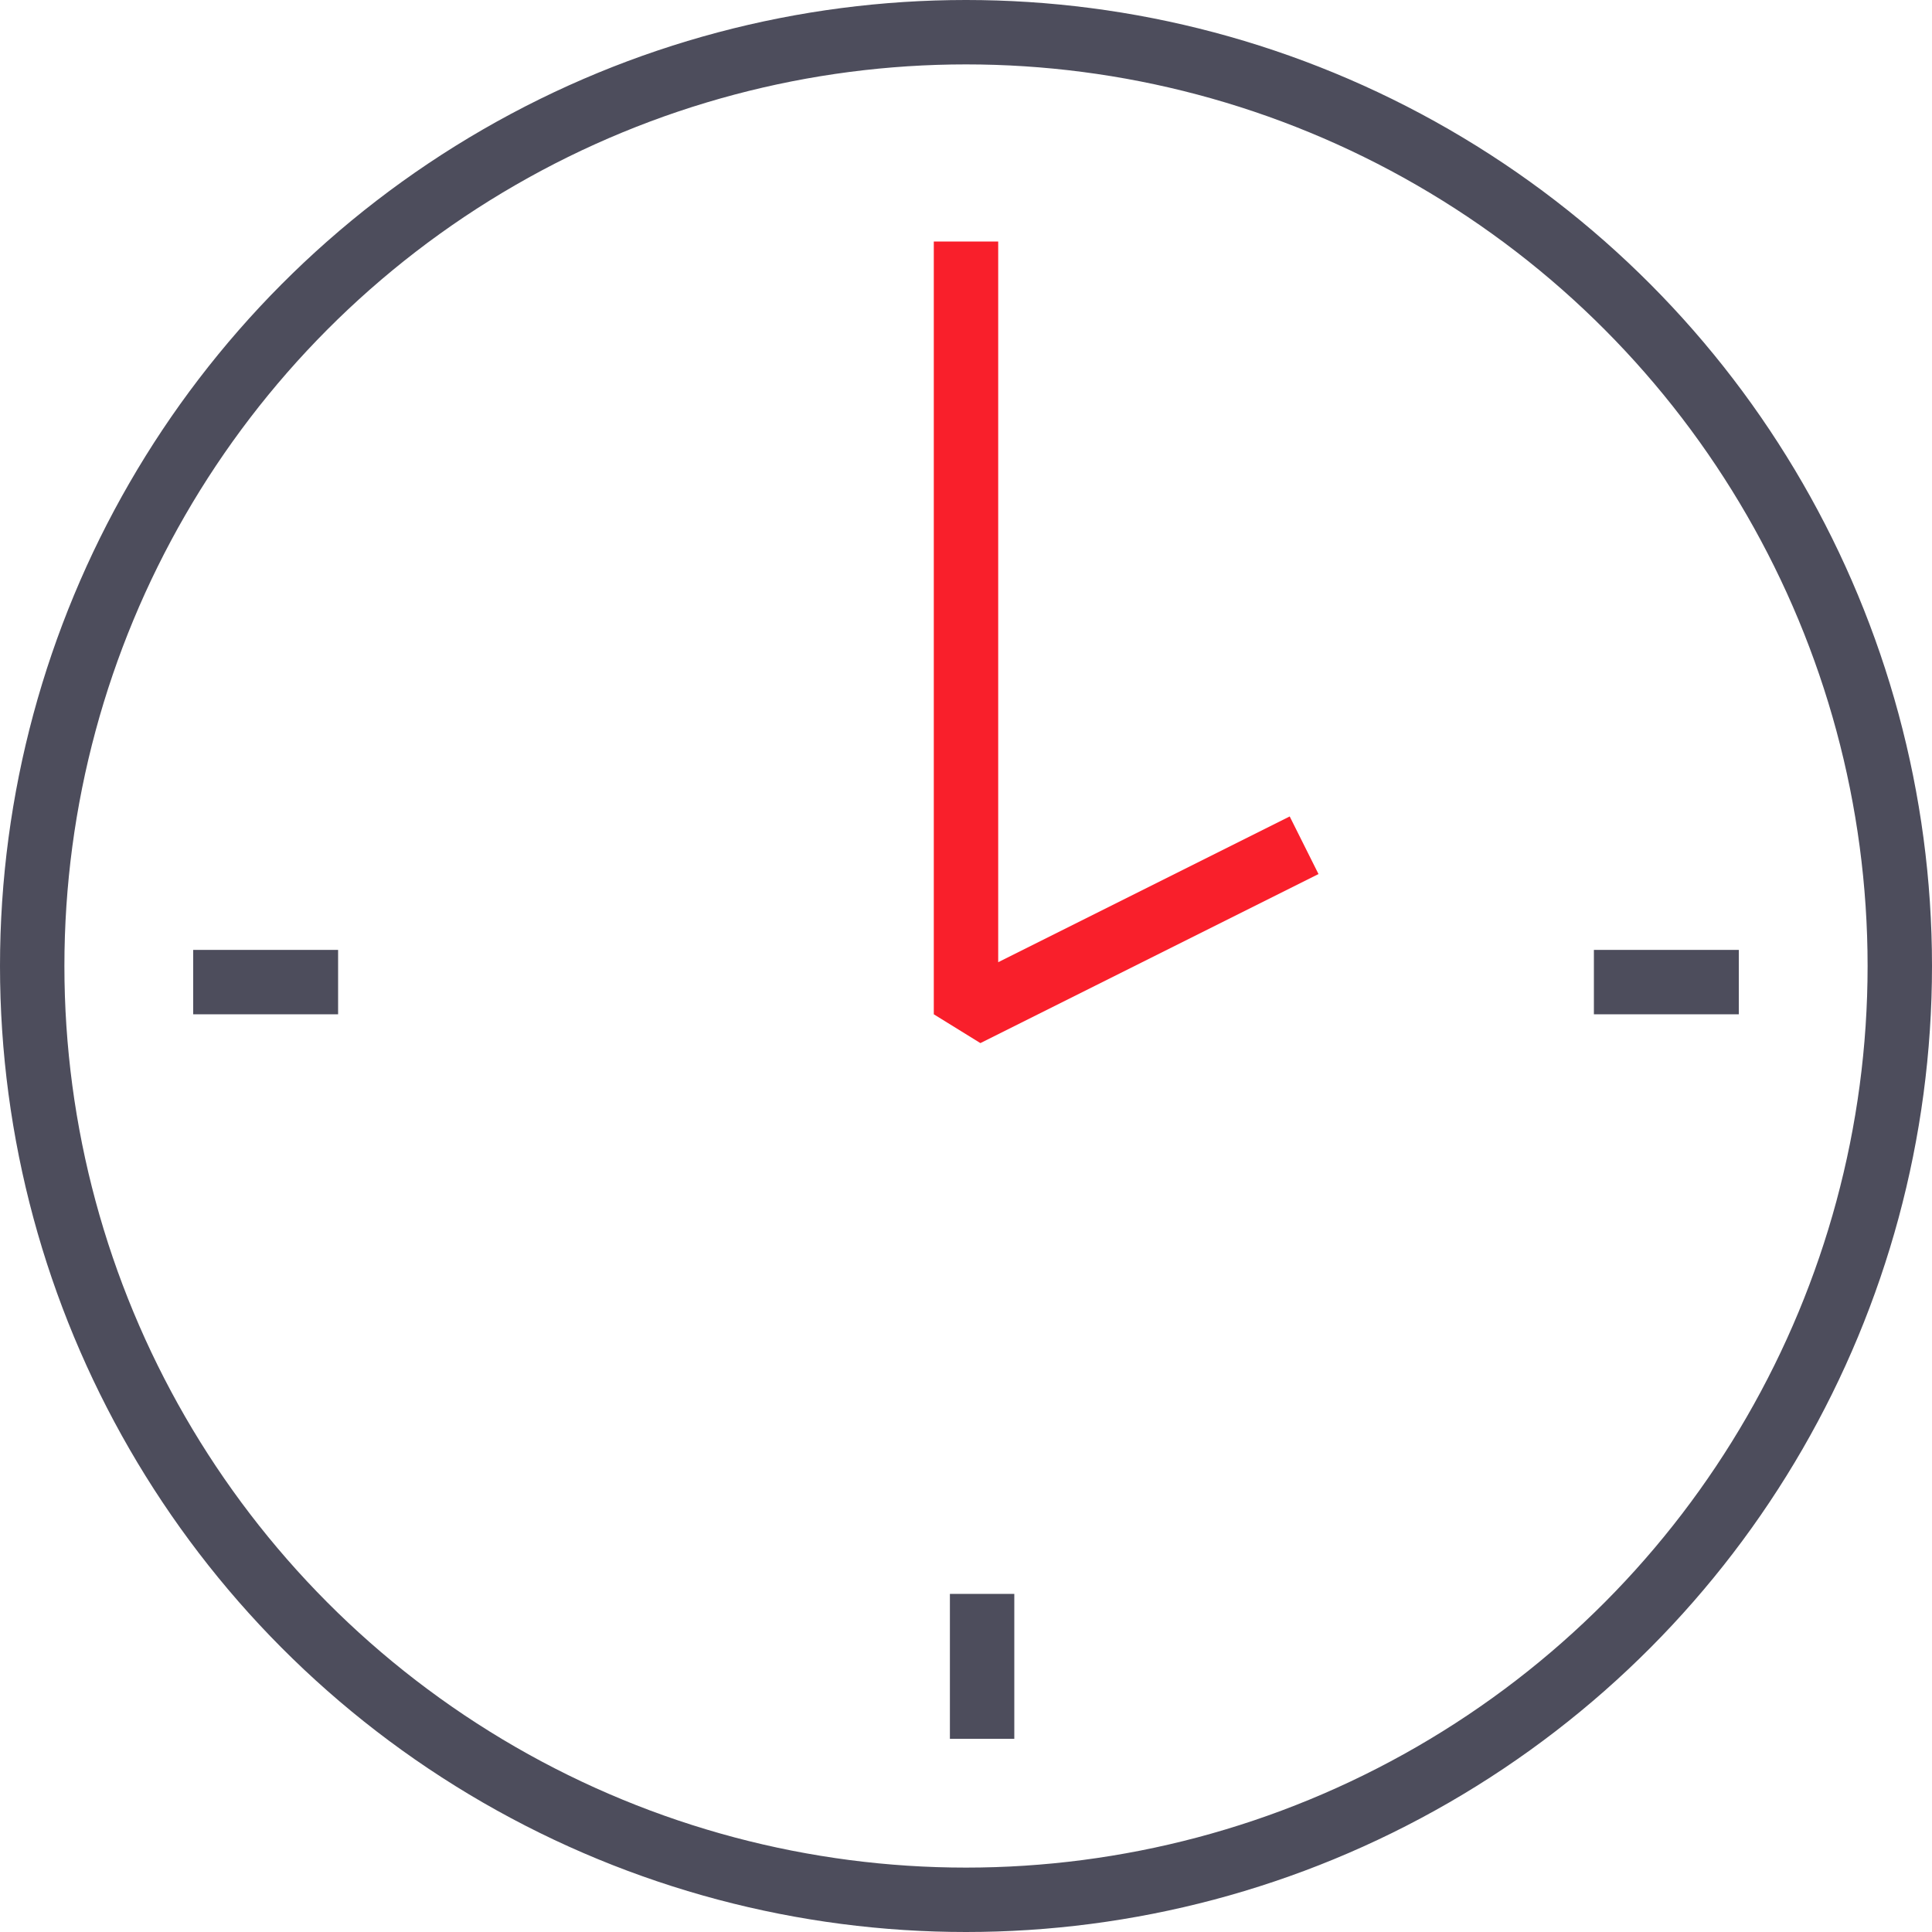
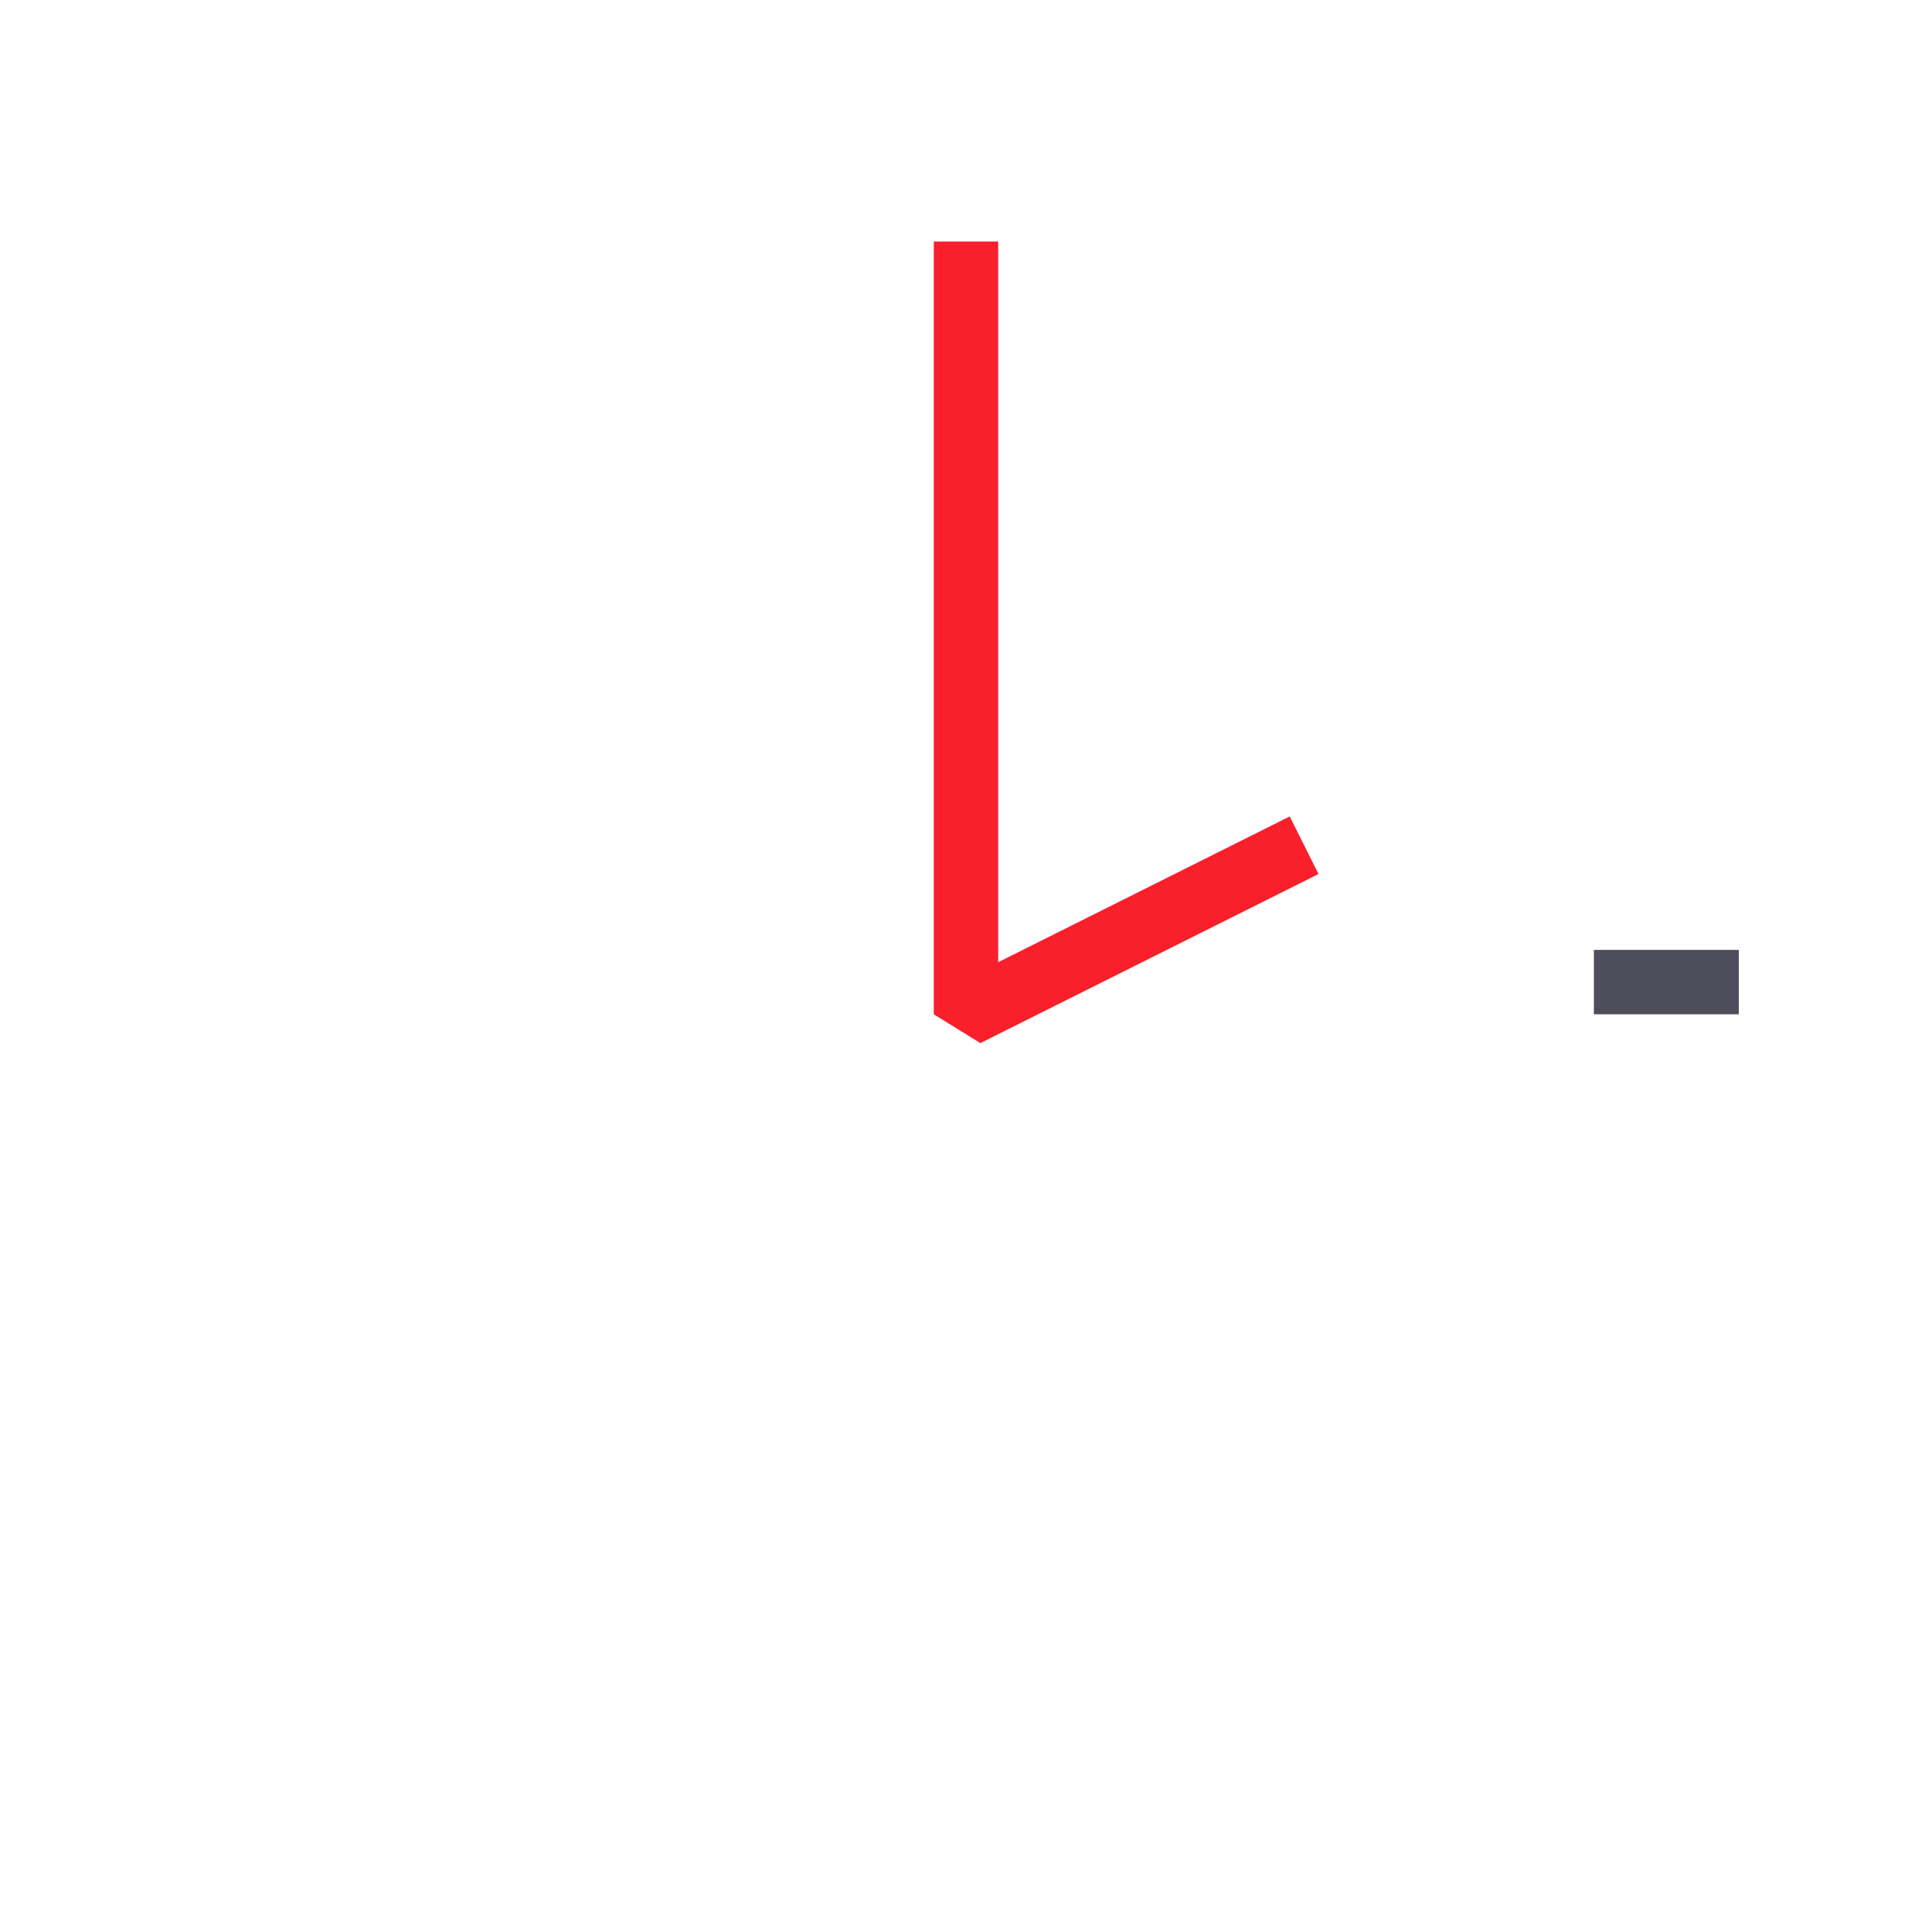
<svg xmlns="http://www.w3.org/2000/svg" width="60" height="60" viewBox="0 0 60 60" fill="none">
-   <circle cx="30" cy="30" r="29" stroke="#4D4D5C" stroke-width="2" />
-   <path d="M31.5 54L31.5 49.5L29.5 49.5L29.5 54L31.5 54Z" fill="#4D4D5C" />
-   <path d="M6 31.5L10.5 31.5L10.5 29.5L6 29.5L6 31.5Z" fill="#4D4D5C" />
-   <path d="M49.5 31.5L54 31.5L54 29.5L49.5 29.5L49.5 31.5Z" fill="#4D4D5C" />
+   <path d="M49.5 31.5L54 31.5L54 29.5L49.5 29.5Z" fill="#4D4D5C" />
  <path d="M30 7.5V31.5L40.5 26.25" stroke="#F91F2B" stroke-width="2" stroke-linejoin="bevel" />
</svg>